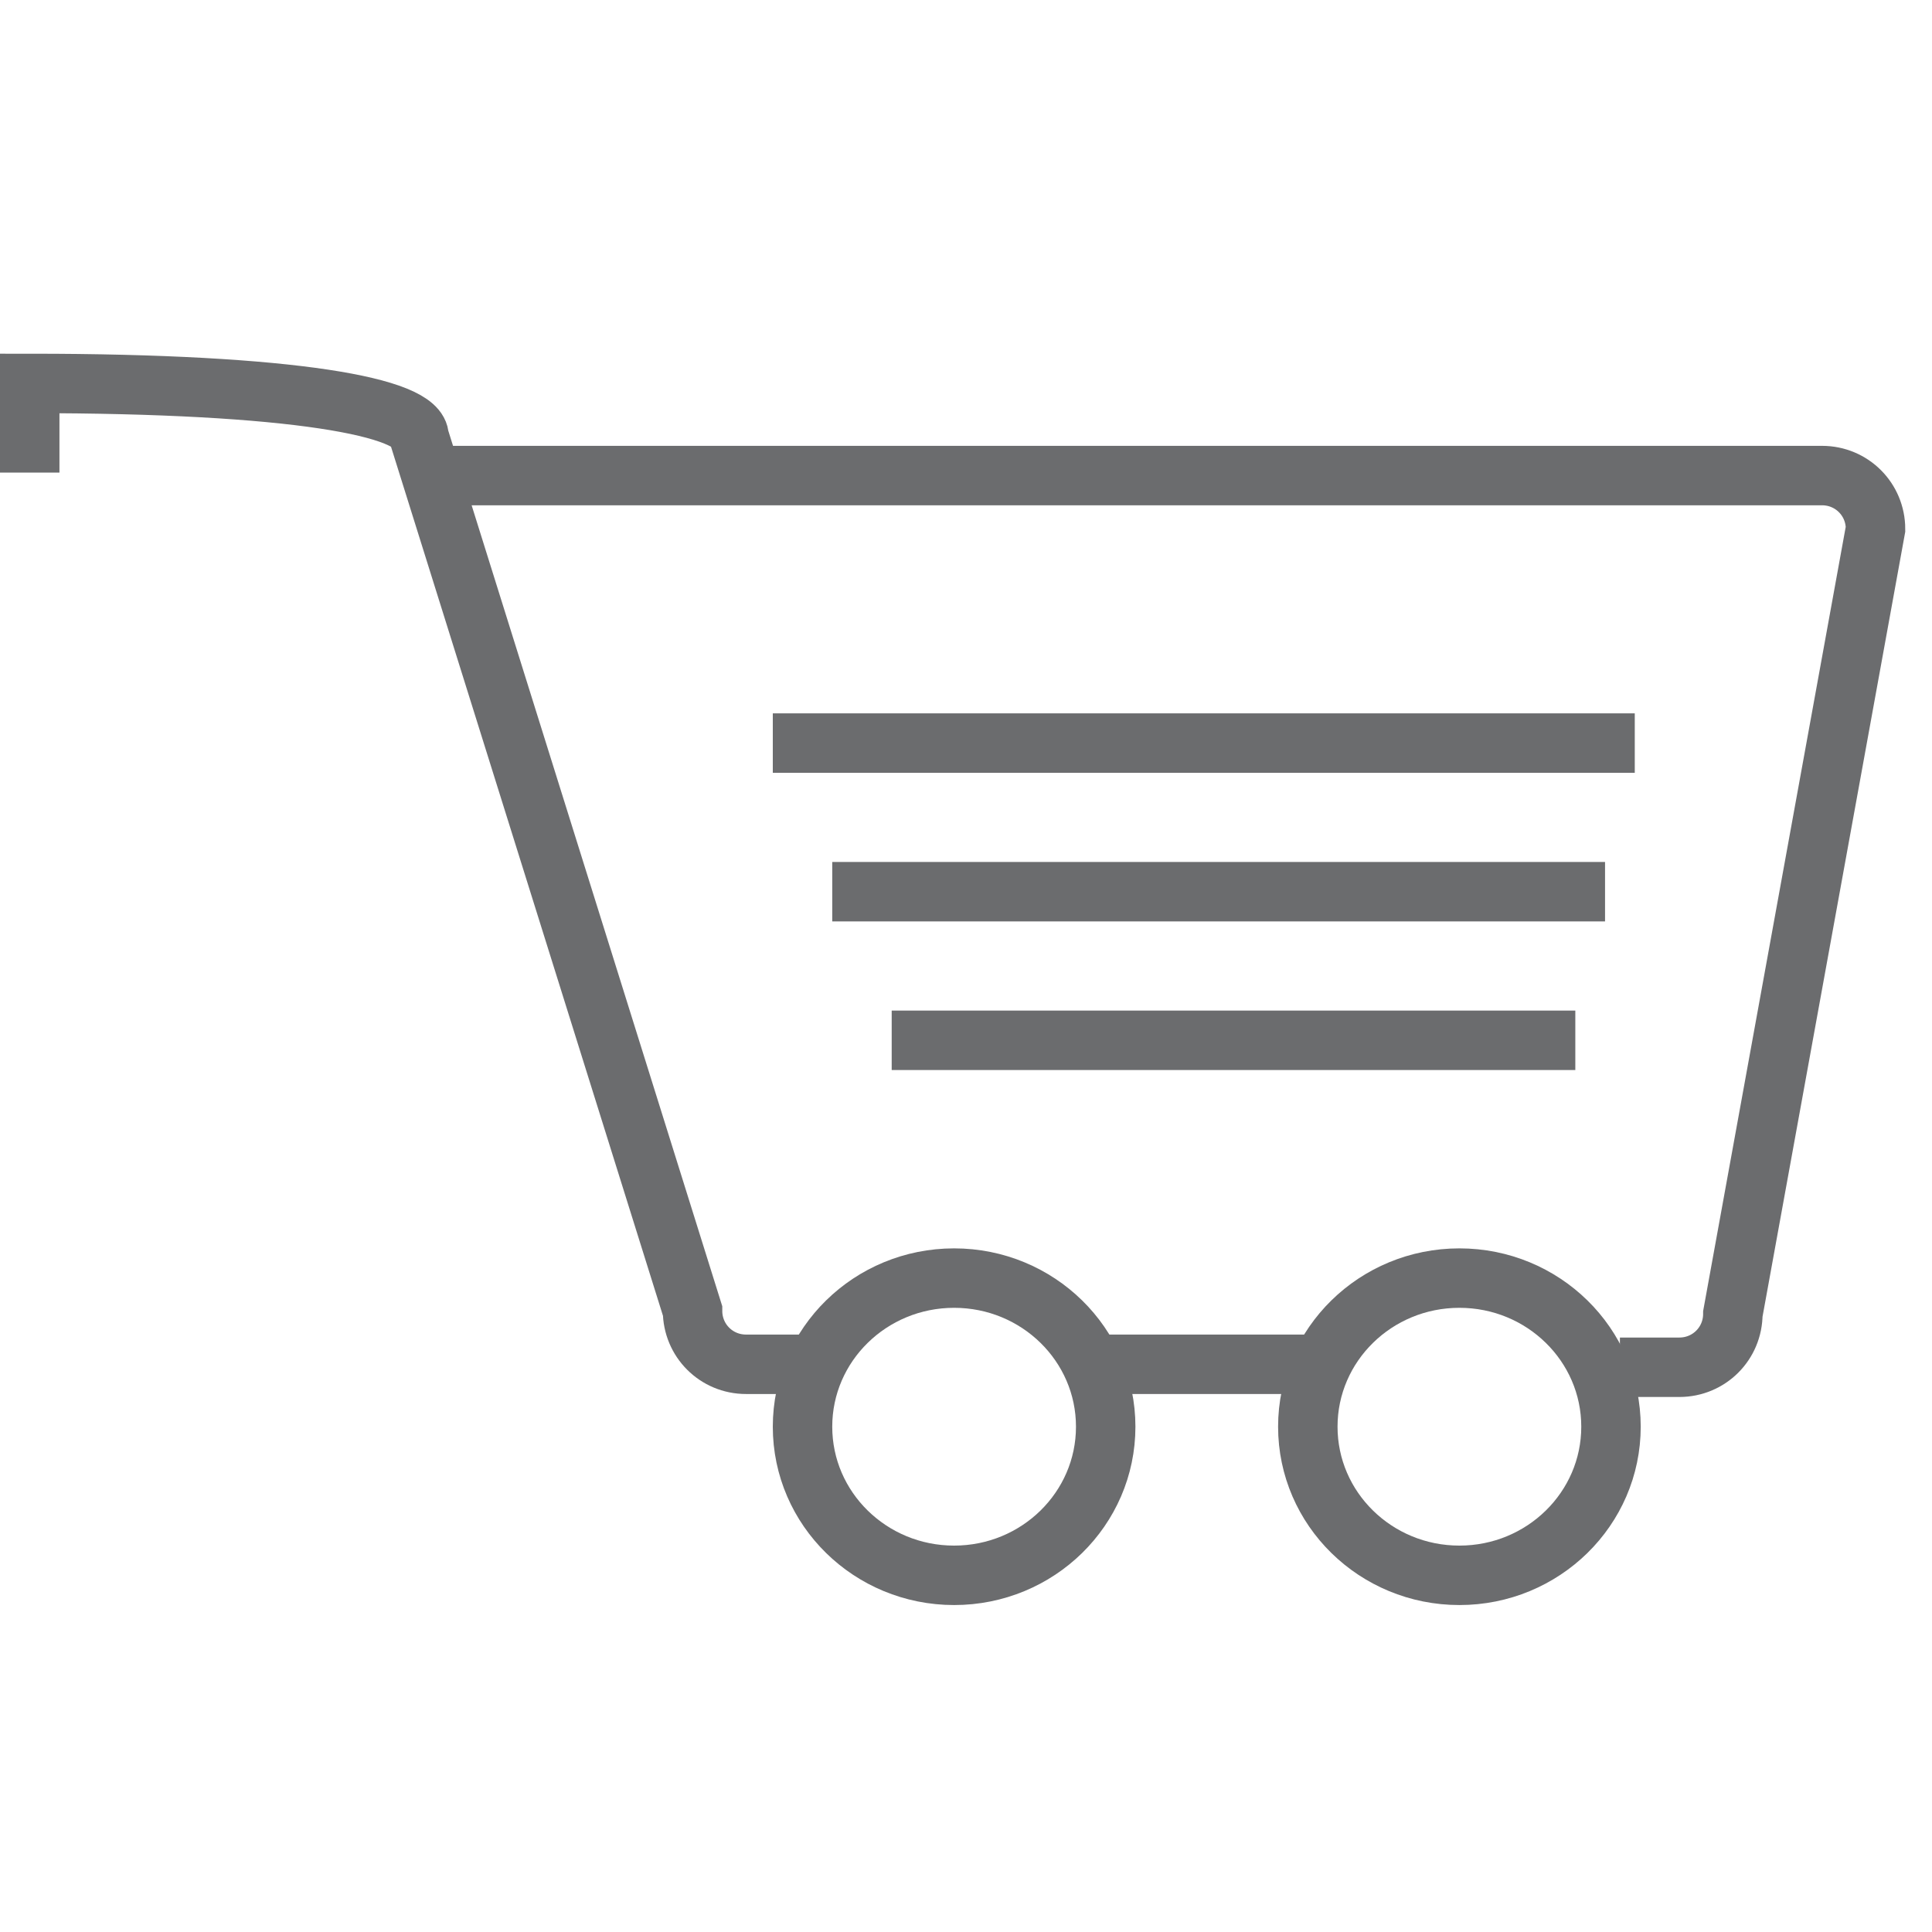
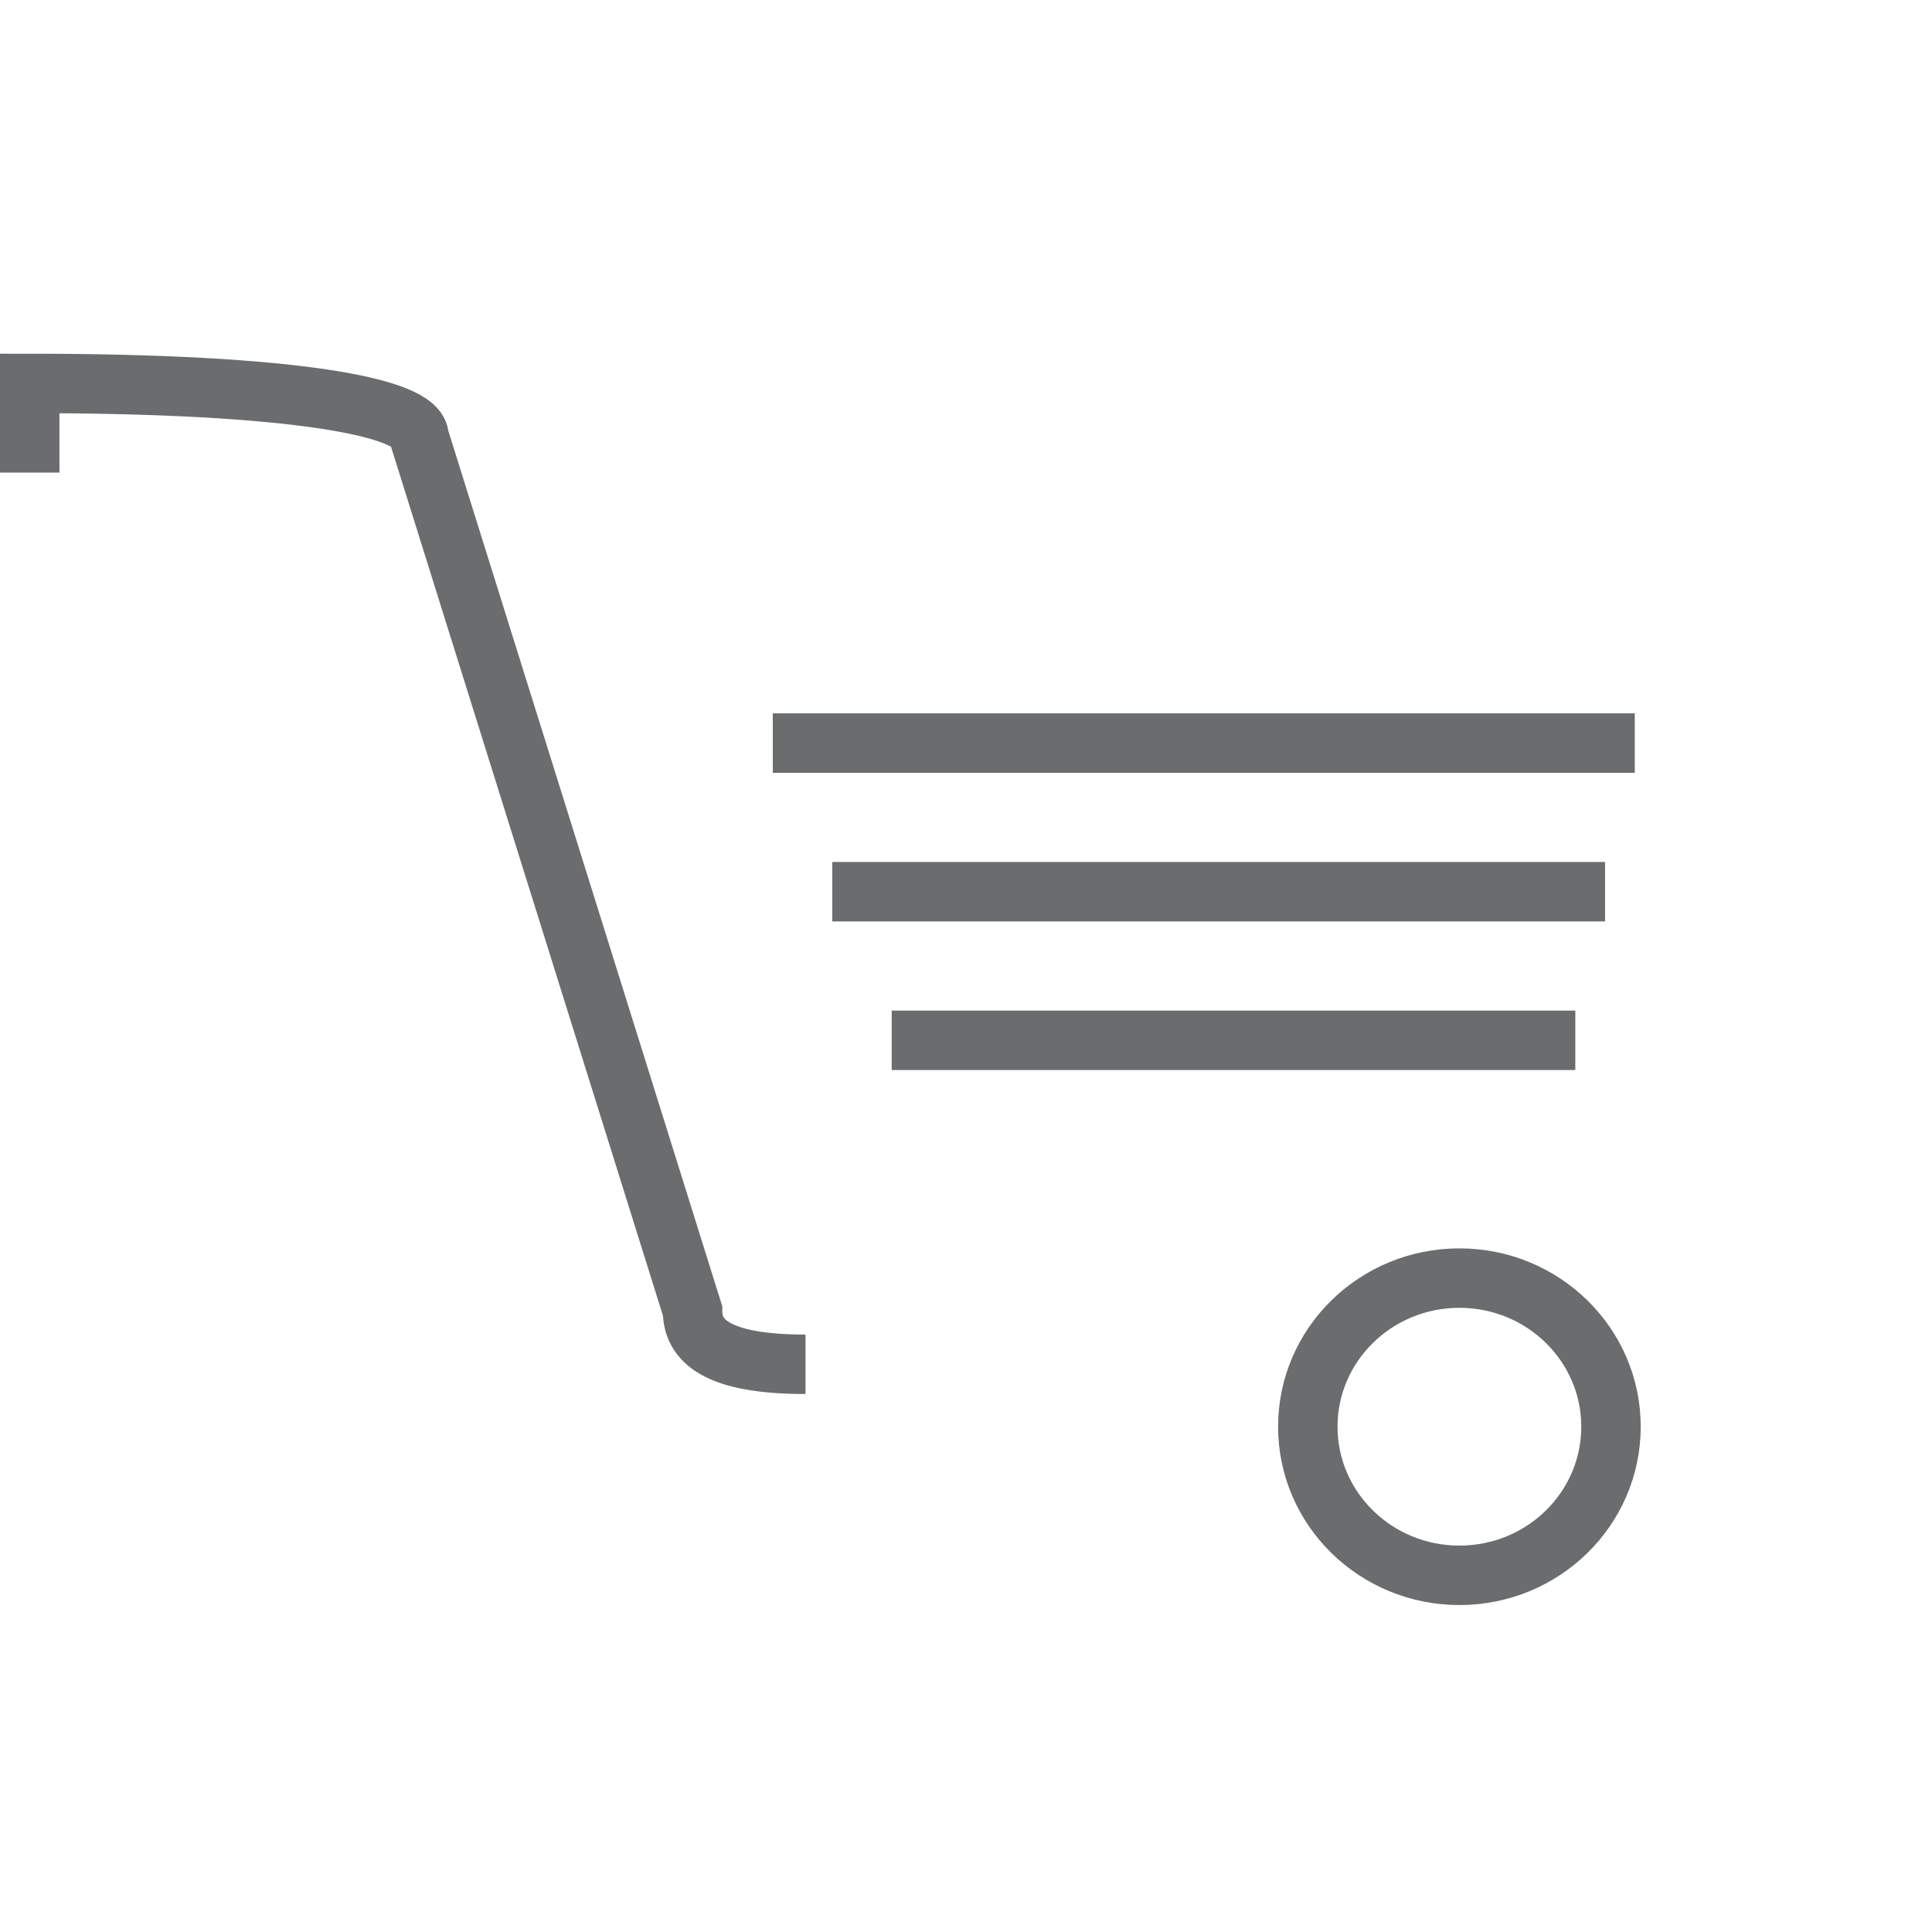
<svg xmlns="http://www.w3.org/2000/svg" xmlns:ns1="http://www.bohemiancoding.com/sketch/ns" width="800px" height="800px" viewBox="0 -11 65 65" version="1.1">
  <title>Cart</title>
  <desc>Created with Sketch.</desc>
  <defs>

</defs>
  <g id="Page-1" stroke="none" stroke-width="1" fill="none" fill-rule="evenodd" ns1:type="MSPage">
    <g id="Cart" ns1:type="MSLayerGroup" transform="translate(1, 2)" stroke="#6B6C6E" stroke-width="2">
-       <path d="M26.1,32.9 L24.1,32.9 C23.1,32.9 22.3,32.1 22.3,31.1 L13.1,1.7 C13.1,0.7 8.9,-0.1 -1.13686838e-13,-0.1 L-1.13686838e-13,2.9" id="Shape" ns1:type="MSShapeGroup">
+       <path d="M26.1,32.9 C23.1,32.9 22.3,32.1 22.3,31.1 L13.1,1.7 C13.1,0.7 8.9,-0.1 -1.13686838e-13,-0.1 L-1.13686838e-13,2.9" id="Shape" ns1:type="MSShapeGroup">

</path>
-       <path d="M43.3,32.9 L36.2,32.9" id="Shape" ns1:type="MSShapeGroup">
- 
- </path>
-       <path d="M14.2,3 L60.3,3 C61.3,3 62.1,3.8 62.1,4.8 L57.3,31.2 C57.3,32.2 56.5,33 55.5,33 L53.5,33" id="Shape" ns1:type="MSShapeGroup">
- 
- </path>
-       <ellipse id="Oval" ns1:type="MSShapeGroup" cx="31.1" cy="35" rx="5.1" ry="5">
- 
- </ellipse>
      <ellipse id="Oval" ns1:type="MSShapeGroup" cx="48.1" cy="35" rx="5.1" ry="5">

</ellipse>
      <path d="M25,12 L54,12" id="Shape" ns1:type="MSShapeGroup">

</path>
      <path d="M27,17 L53,17" id="Shape" ns1:type="MSShapeGroup">

</path>
      <path d="M29,22 L52,22" id="Shape" ns1:type="MSShapeGroup">

</path>
    </g>
  </g>
</svg>